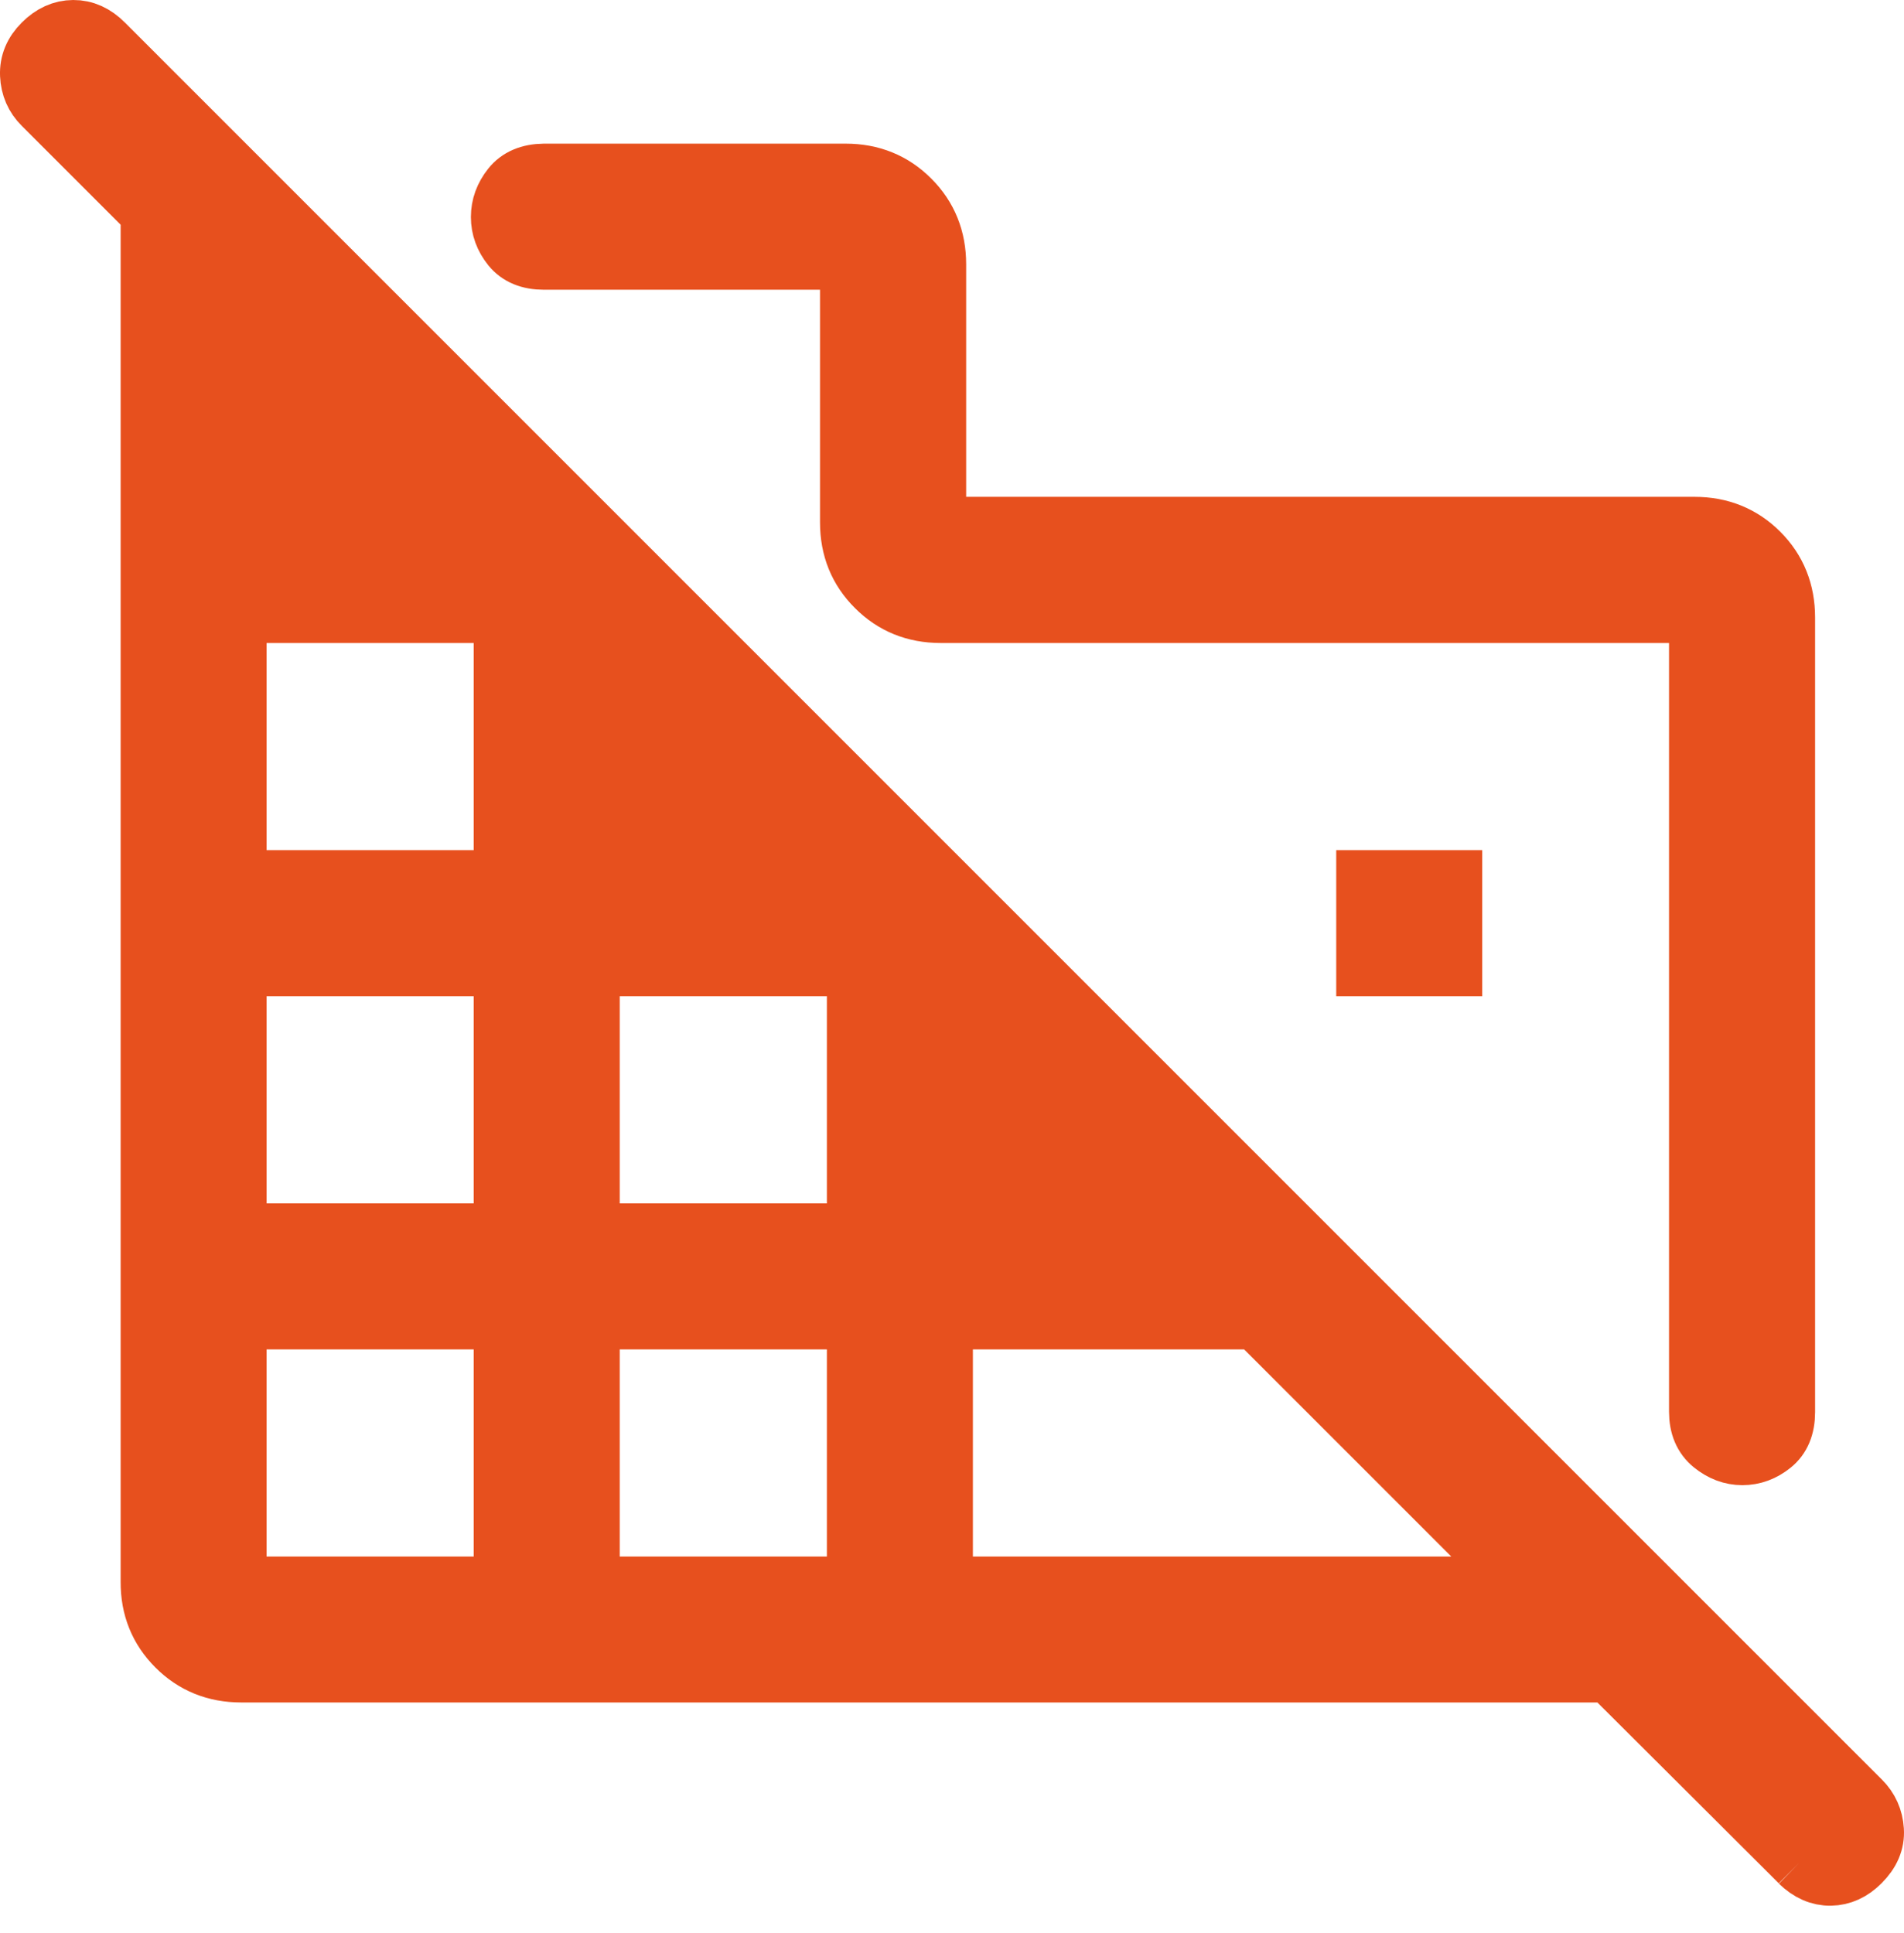
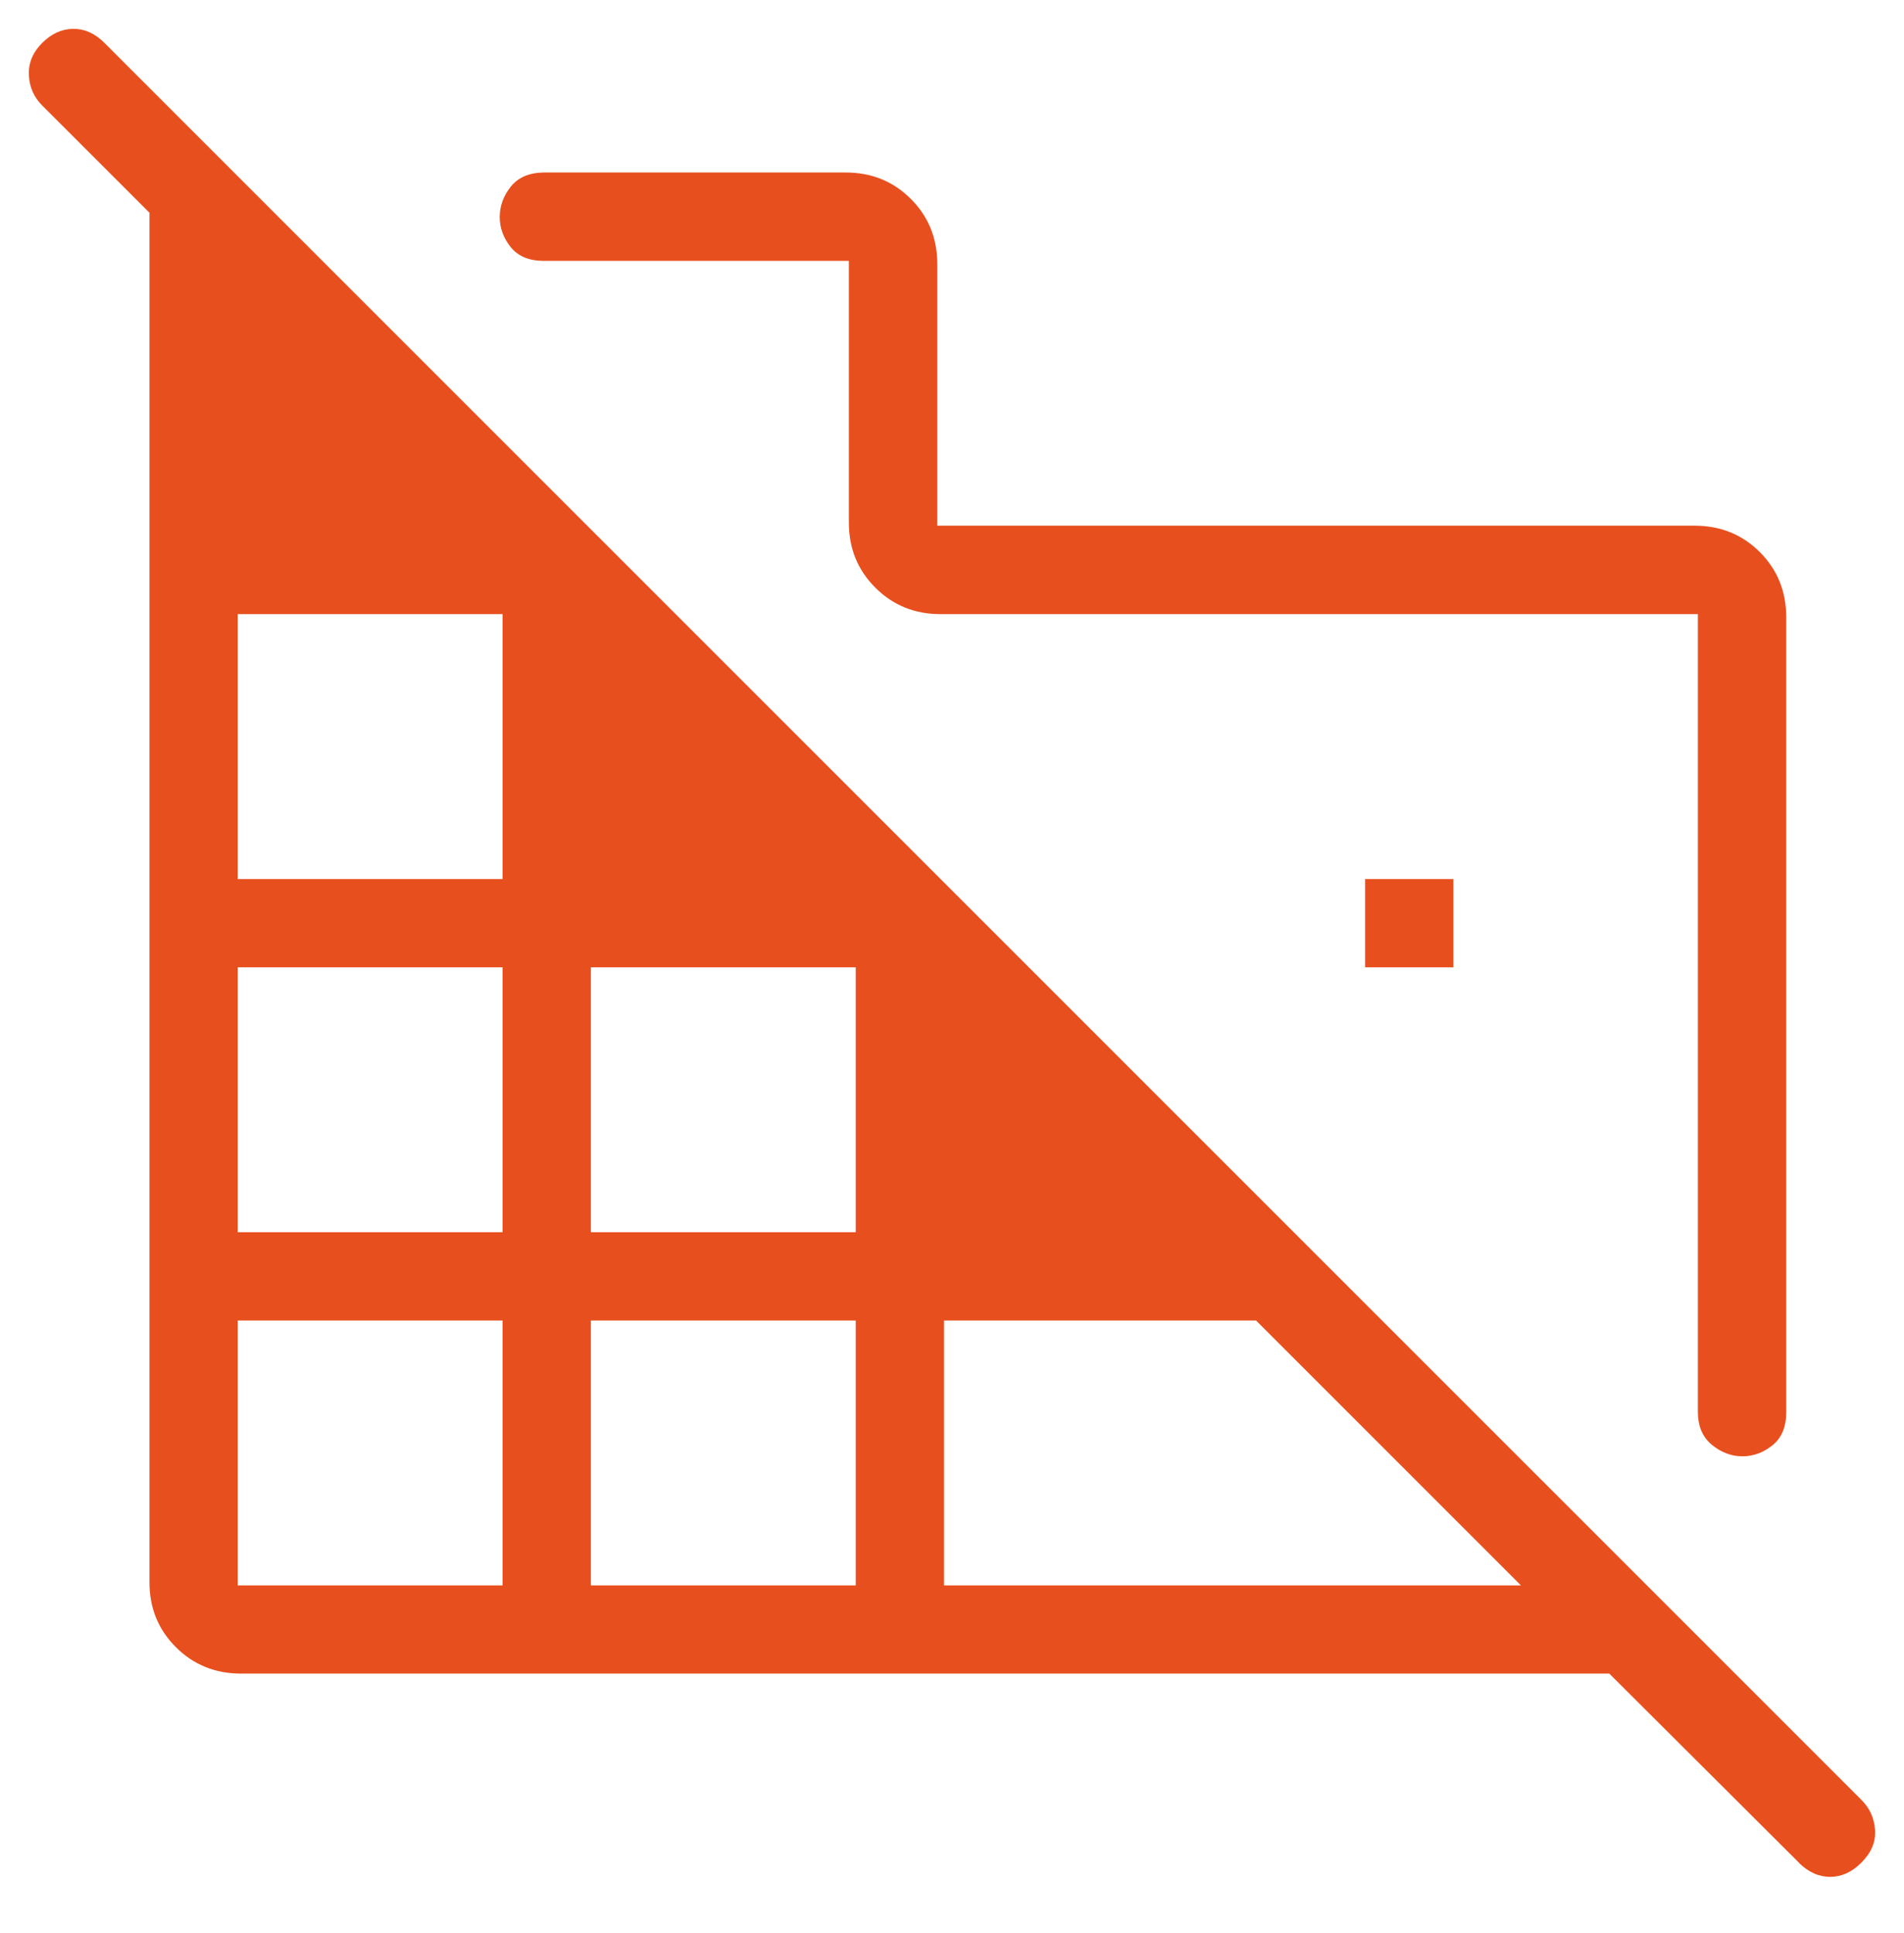
<svg xmlns="http://www.w3.org/2000/svg" width="66" height="67" viewBox="0 0 66 67" fill="none">
  <path d="M61.918 21.405V48.949C61.918 49.459 61.759 49.842 61.441 50.097C61.125 50.352 60.777 50.48 60.397 50.48C60.018 50.48 59.666 50.347 59.341 50.082C59.017 49.816 58.855 49.434 58.855 48.934V21.288H32.605C31.707 21.288 30.953 20.982 30.343 20.37C29.731 19.762 29.425 19.009 29.425 18.111V9.043H18.854C18.343 9.043 17.961 8.885 17.706 8.569C17.451 8.252 17.323 7.904 17.323 7.522C17.323 7.14 17.451 6.79 17.706 6.469C17.961 6.149 18.343 5.986 18.854 5.979H29.314C30.212 5.979 30.966 6.286 31.576 6.898C32.186 7.508 32.491 8.263 32.491 9.162V18.222H58.741C59.639 18.222 60.394 18.528 61.006 19.14C61.614 19.75 61.918 20.505 61.918 21.405ZM62.365 64.573L55.785 58.012H8.359C7.461 58.012 6.706 57.706 6.094 57.093C5.482 56.481 5.178 55.728 5.182 54.835V7.375L1.461 3.654C1.173 3.368 1.02 3.017 1.001 2.601C0.983 2.184 1.136 1.814 1.461 1.49C1.785 1.165 2.145 1.002 2.541 1C2.937 0.998 3.298 1.161 3.624 1.49L64.529 62.394C64.815 62.68 64.971 63.028 64.997 63.438C65.024 63.848 64.864 64.225 64.517 64.57C64.2 64.889 63.846 65.051 63.455 65.057C63.063 65.063 62.699 64.903 62.362 64.576M8.24 54.954H17.421V45.773H8.24V54.954ZM8.24 42.712H17.421V33.53H8.24V42.712ZM8.24 30.47H17.421V21.288H8.24V30.47ZM20.482 54.954H29.663V45.773H20.482V54.954ZM20.482 42.712H29.663V33.53H20.482V42.712ZM32.724 54.954H52.721L43.54 45.773H32.724V54.954ZM50.38 33.53H47.319V30.47H50.38V33.53Z" fill="#E7501E" />
-   <path d="M62.365 64.573L55.785 58.012H8.359C7.461 58.012 6.706 57.706 6.094 57.093C5.482 56.481 5.178 55.728 5.182 54.835V7.375L1.461 3.654C1.173 3.368 1.02 3.017 1.001 2.601C0.983 2.184 1.136 1.814 1.461 1.49C1.785 1.165 2.145 1.002 2.541 1C2.937 0.998 3.298 1.161 3.624 1.49L64.529 62.394C64.815 62.68 64.971 63.028 64.997 63.438C65.024 63.848 64.864 64.225 64.517 64.57C64.2 64.889 63.846 65.051 63.455 65.057C63.063 65.063 62.699 64.903 62.362 64.576M61.918 21.405V48.949C61.918 49.459 61.759 49.842 61.441 50.097C61.125 50.352 60.777 50.48 60.397 50.48C60.018 50.48 59.666 50.347 59.341 50.082C59.017 49.816 58.855 49.434 58.855 48.934V21.288H32.605C31.707 21.288 30.953 20.982 30.343 20.37C29.731 19.762 29.425 19.009 29.425 18.111V9.043H18.854C18.343 9.043 17.961 8.885 17.706 8.569C17.451 8.252 17.323 7.904 17.323 7.522C17.323 7.14 17.451 6.79 17.706 6.469C17.961 6.149 18.343 5.986 18.854 5.979H29.314C30.212 5.979 30.966 6.286 31.576 6.898C32.186 7.508 32.491 8.263 32.491 9.162V18.222H58.741C59.639 18.222 60.394 18.528 61.006 19.14C61.614 19.75 61.918 20.505 61.918 21.405ZM8.24 54.954H17.421V45.773H8.24V54.954ZM8.24 42.712H17.421V33.53H8.24V42.712ZM8.24 30.47H17.421V21.288H8.24V30.47ZM20.482 54.954H29.663V45.773H20.482V54.954ZM20.482 42.712H29.663V33.53H20.482V42.712ZM32.724 54.954H52.721L43.54 45.773H32.724V54.954ZM50.38 33.53H47.319V30.47H50.38V33.53Z" stroke="#E7501E" stroke-width="2" />
</svg>